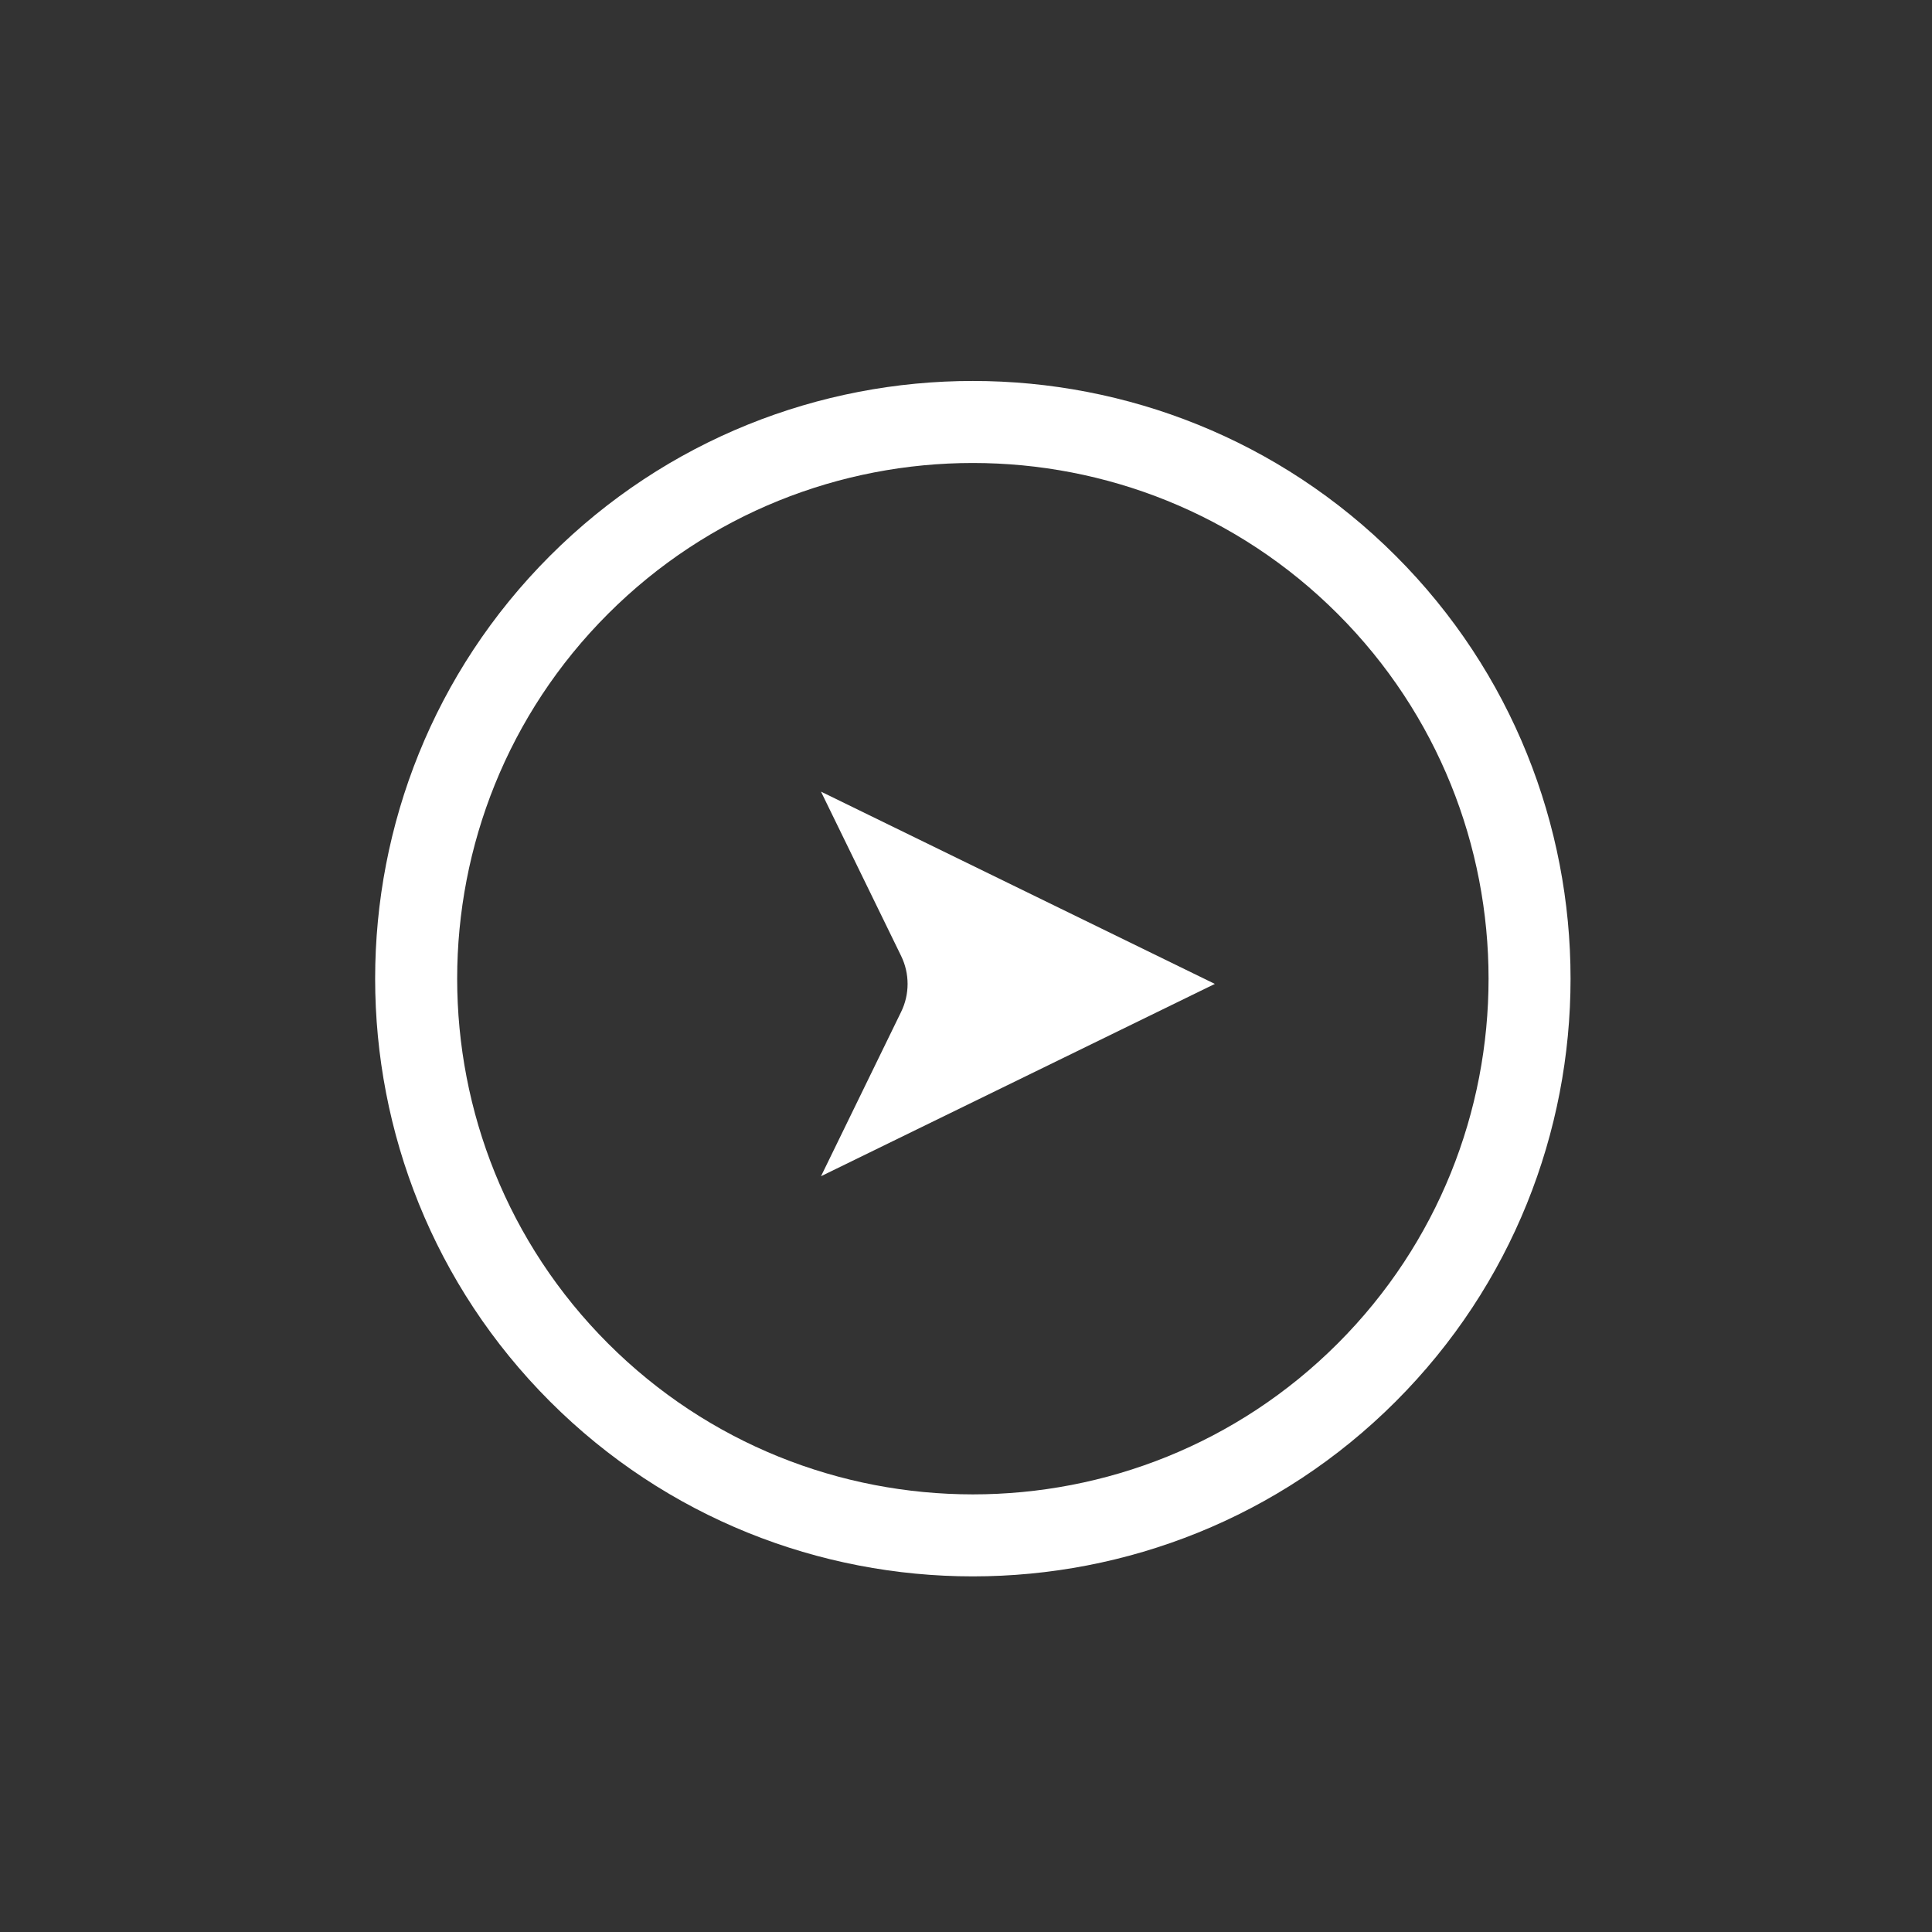
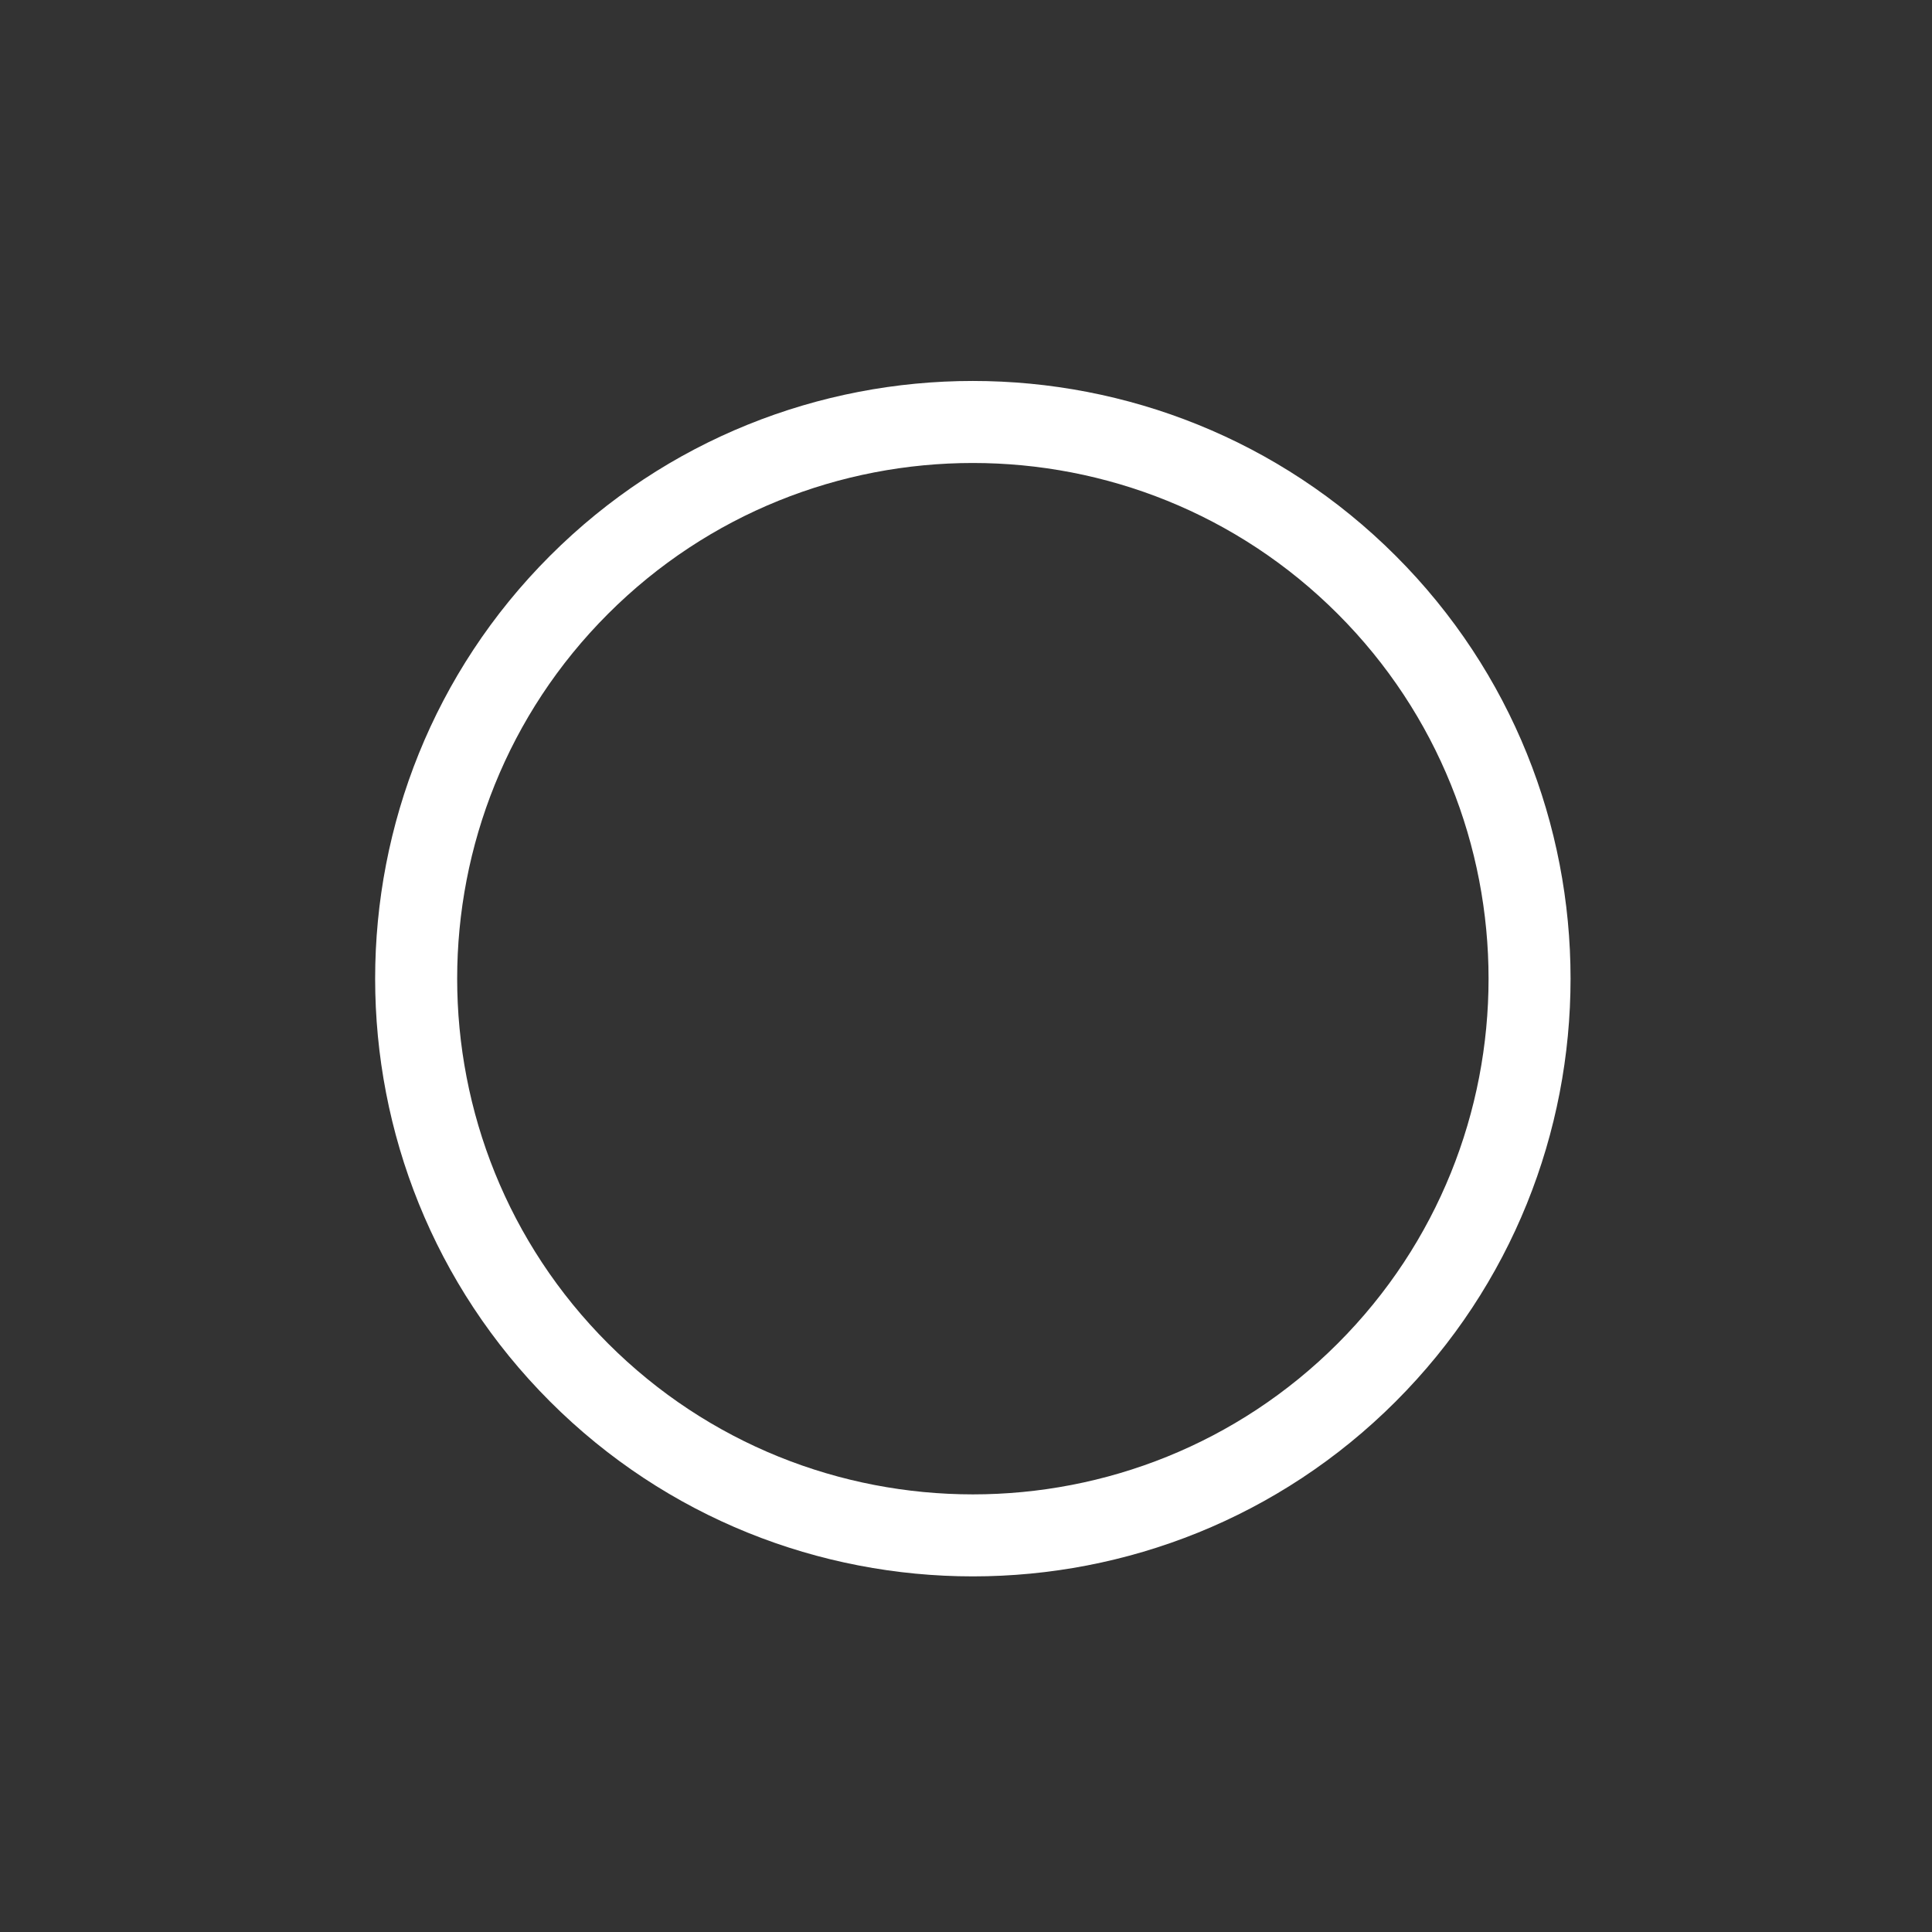
<svg xmlns="http://www.w3.org/2000/svg" width="120px" height="120px" viewBox="0 0 120 120" version="1.1">
  <rect x="0" y="0" width="120" height="120" fill="#333333" stroke="none" />
  <title>Mobile Copy 18</title>
  <g id="Mobile-Copy-18" stroke="none" stroke-width="1" fill="none" fill-rule="evenodd">
    <g id="np_navigate_225681_000000" transform="translate(60.5, 60.5) rotate(-315) translate(-60.5, -60.5) translate(23, 23)" fill="#FFFFFF" fill-rule="nonzero">
      <path d="M37.652,74.897 C17.171,74.897 0.507,58.236 0.507,37.755 C0.507,17.276 17.171,0.613 37.652,0.613 C58.131,0.613 74.792,17.277 74.792,37.755 C74.792,58.237 58.131,74.897 37.652,74.897 Z M37.652,5.71 C19.981,5.71 5.605,20.086 5.605,37.755 C5.605,55.426 19.981,69.8 37.652,69.8 C55.322,69.8 69.698,55.427 69.698,37.755 C69.698,20.086 55.322,5.71 37.652,5.71 Z" id="Shape" />
-       <path d="M22.766,36.211 L33.503,39.908 C34.658,40.306 35.563,41.212 35.958,42.363 L39.658,53.1 L48.509,27.357 L22.766,36.211 Z" id="Path" />
    </g>
  </g>
</svg>